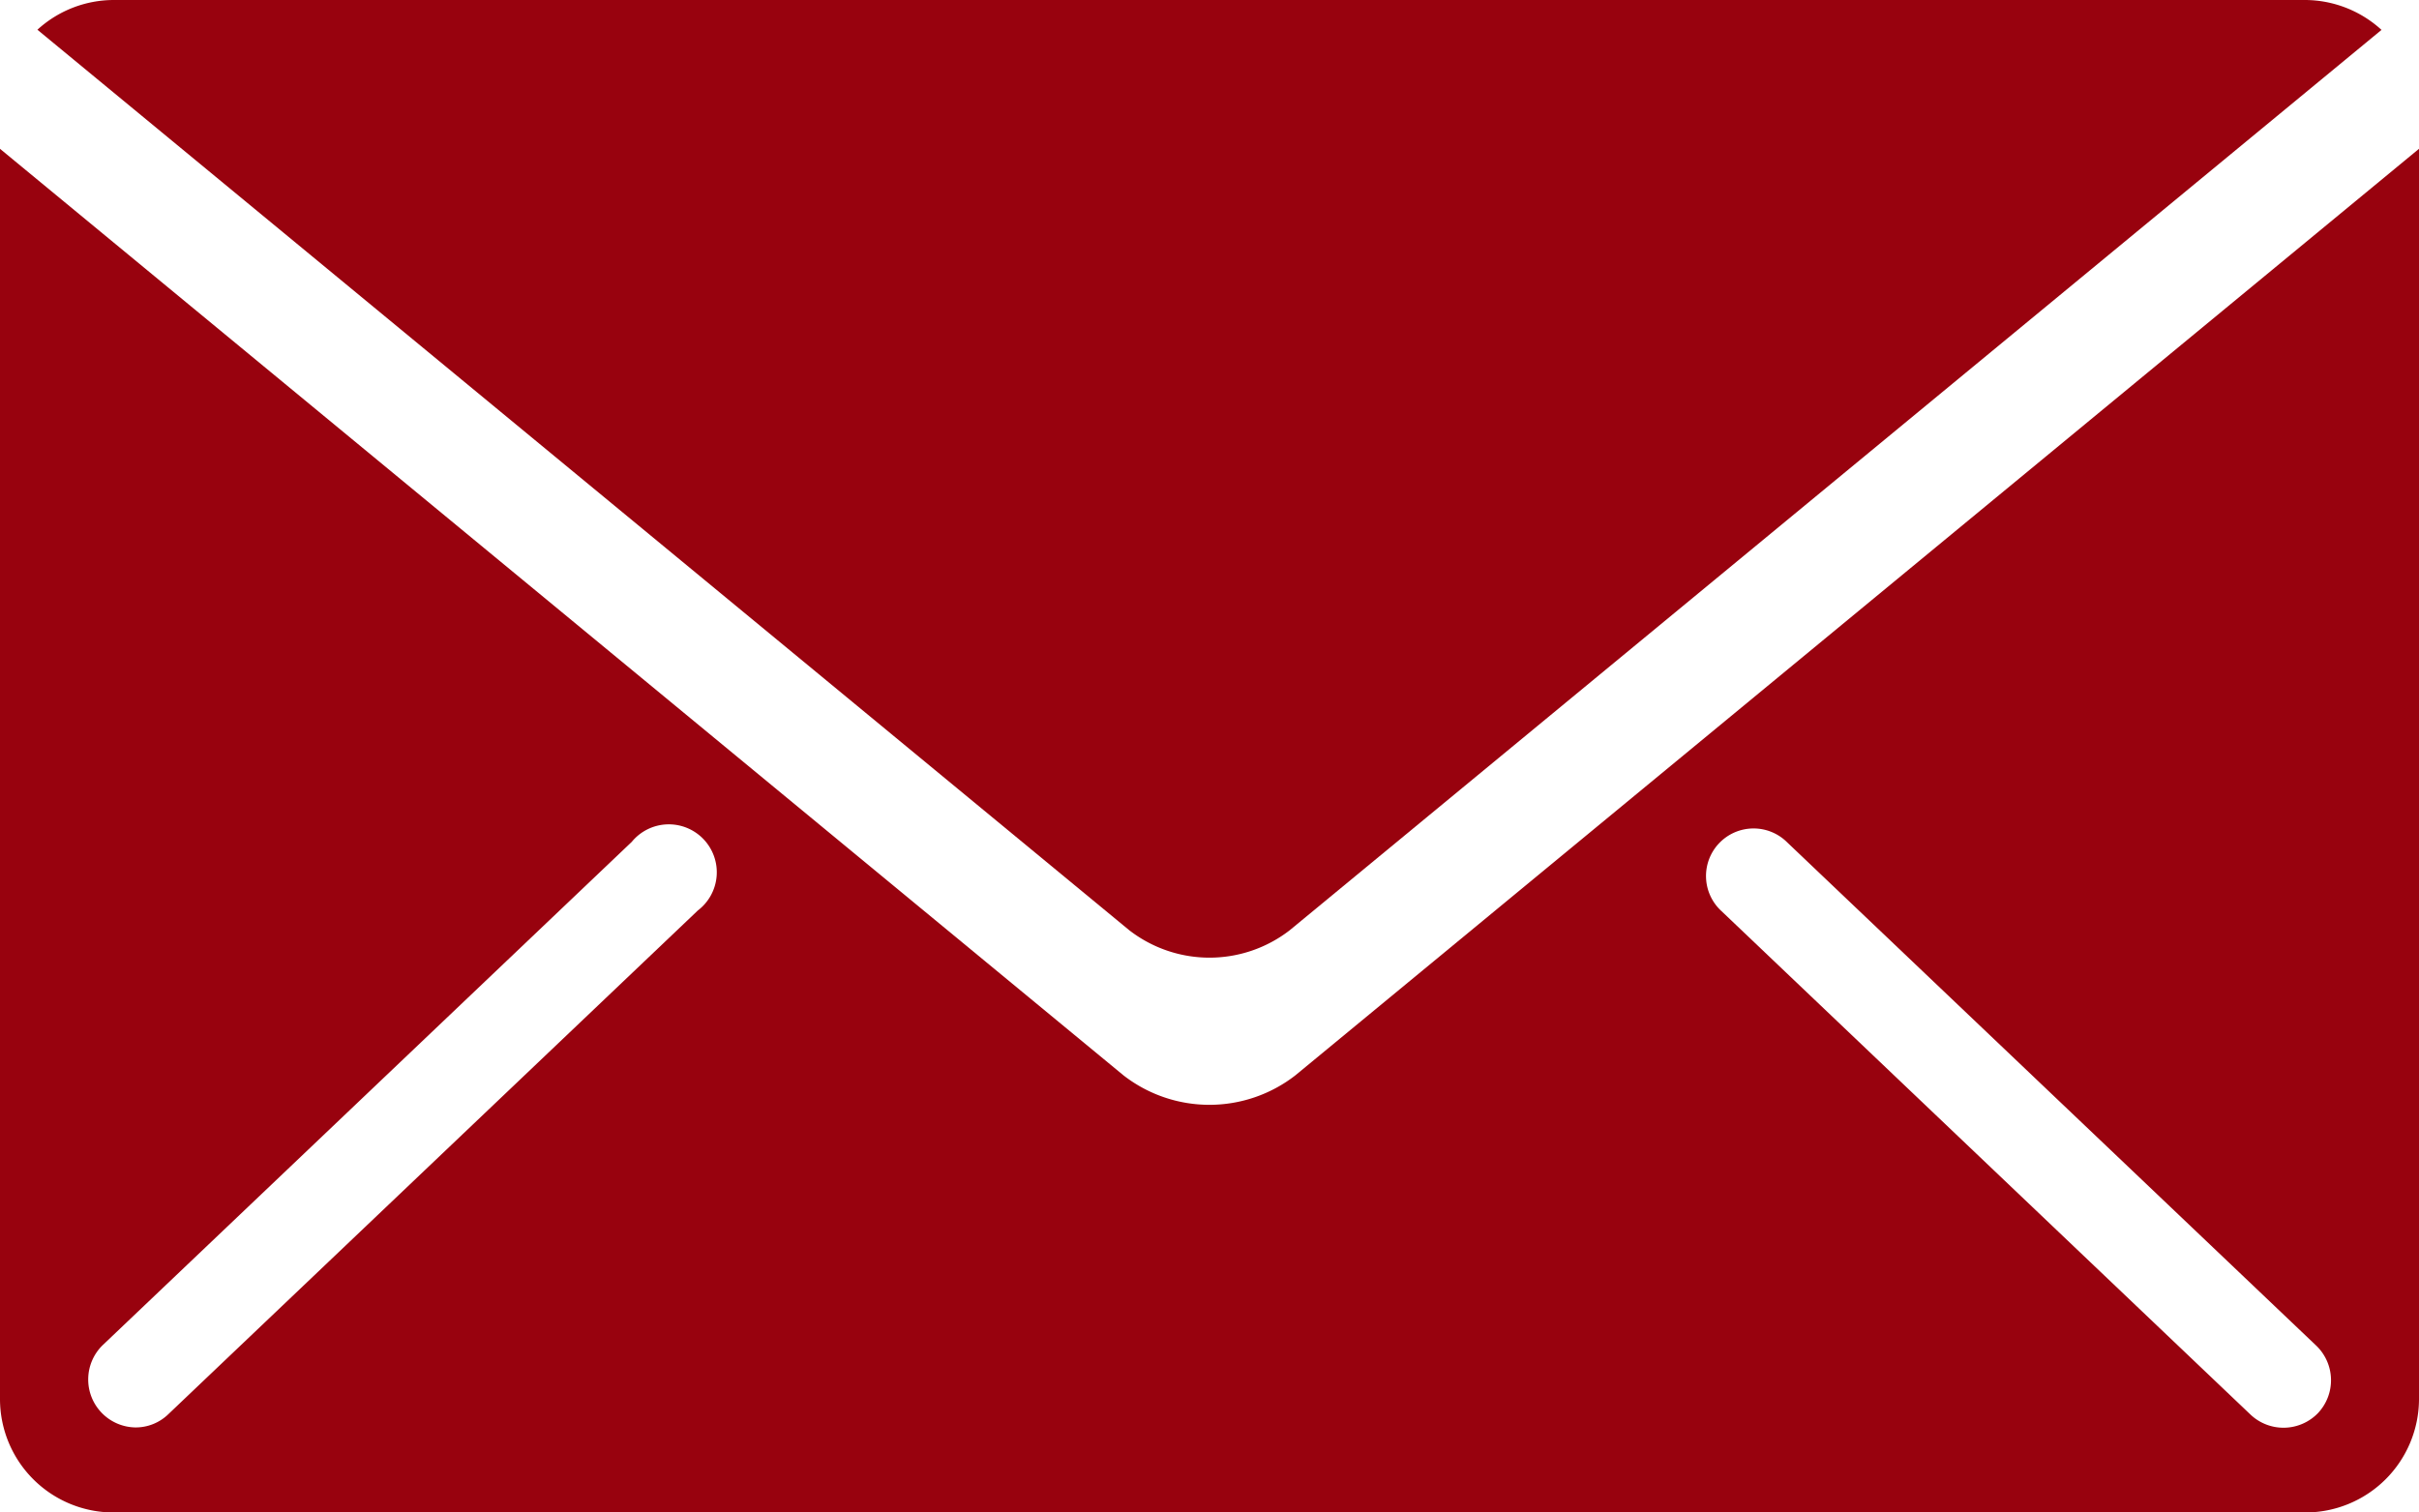
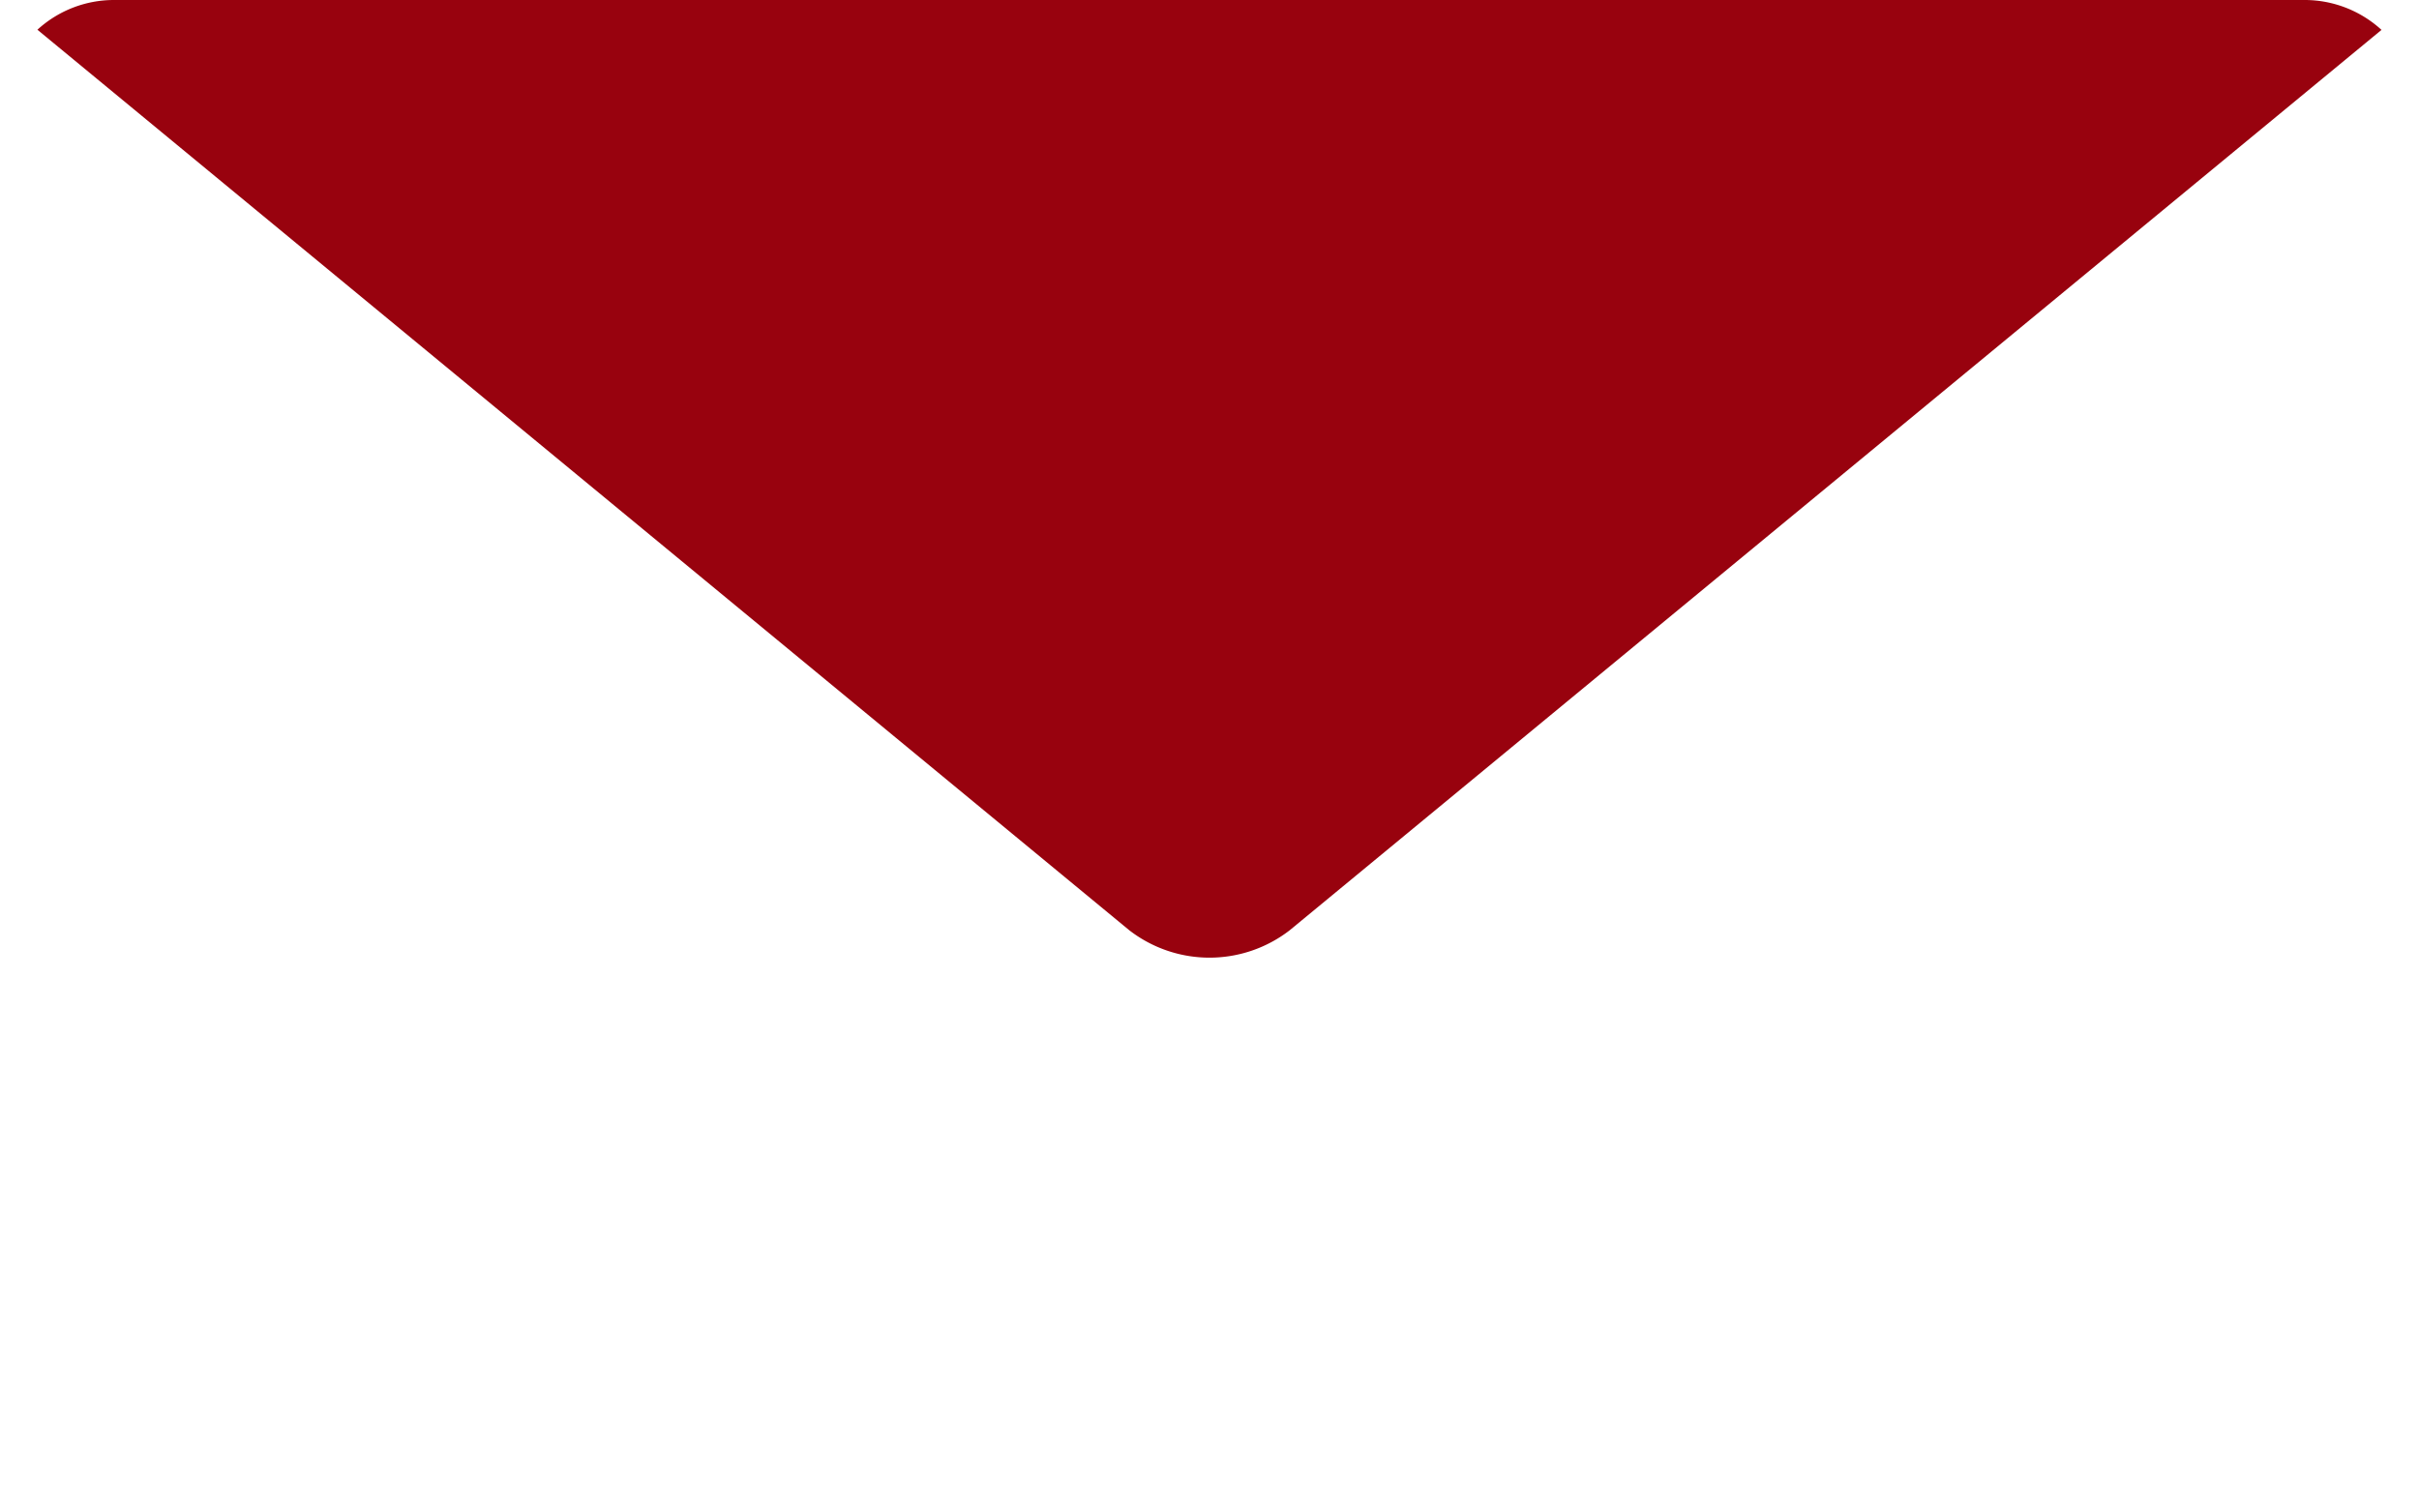
<svg xmlns="http://www.w3.org/2000/svg" width="30.261" height="18.925" viewBox="0 0 30.261 18.925">
  <g id="Gruppe_2372" data-name="Gruppe 2372" transform="translate(-102.591 -765.226)">
    <path id="Pfad_216" data-name="Pfad 216" d="M131.43,765.226H104.01a1.417,1.417,0,0,0-.951.372l13.659,11.268a1.64,1.64,0,0,0,2.007,0L132.383,765.6A1.424,1.424,0,0,0,131.43,765.226Z" fill="#98020e" />
-     <path id="Pfad_217" data-name="Pfad 217" d="M118.795,778.682a1.752,1.752,0,0,1-2.149,0l-14.055-11.594v15.645a1.42,1.42,0,0,0,1.419,1.418h27.42a1.422,1.422,0,0,0,1.422-1.418V767.088Zm-7.479-2.059-6.621,6.3a.586.586,0,0,1-.41.164.6.6,0,0,1-.412-1.027l6.621-6.3a.6.6,0,1,1,.822.862Zm20.272,6.285a.6.6,0,0,1-.843.019l-6.618-6.3a.595.595,0,1,1,.82-.862l6.621,6.3A.6.6,0,0,1,131.588,782.908Z" fill="#98020e" />
  </g>
</svg>